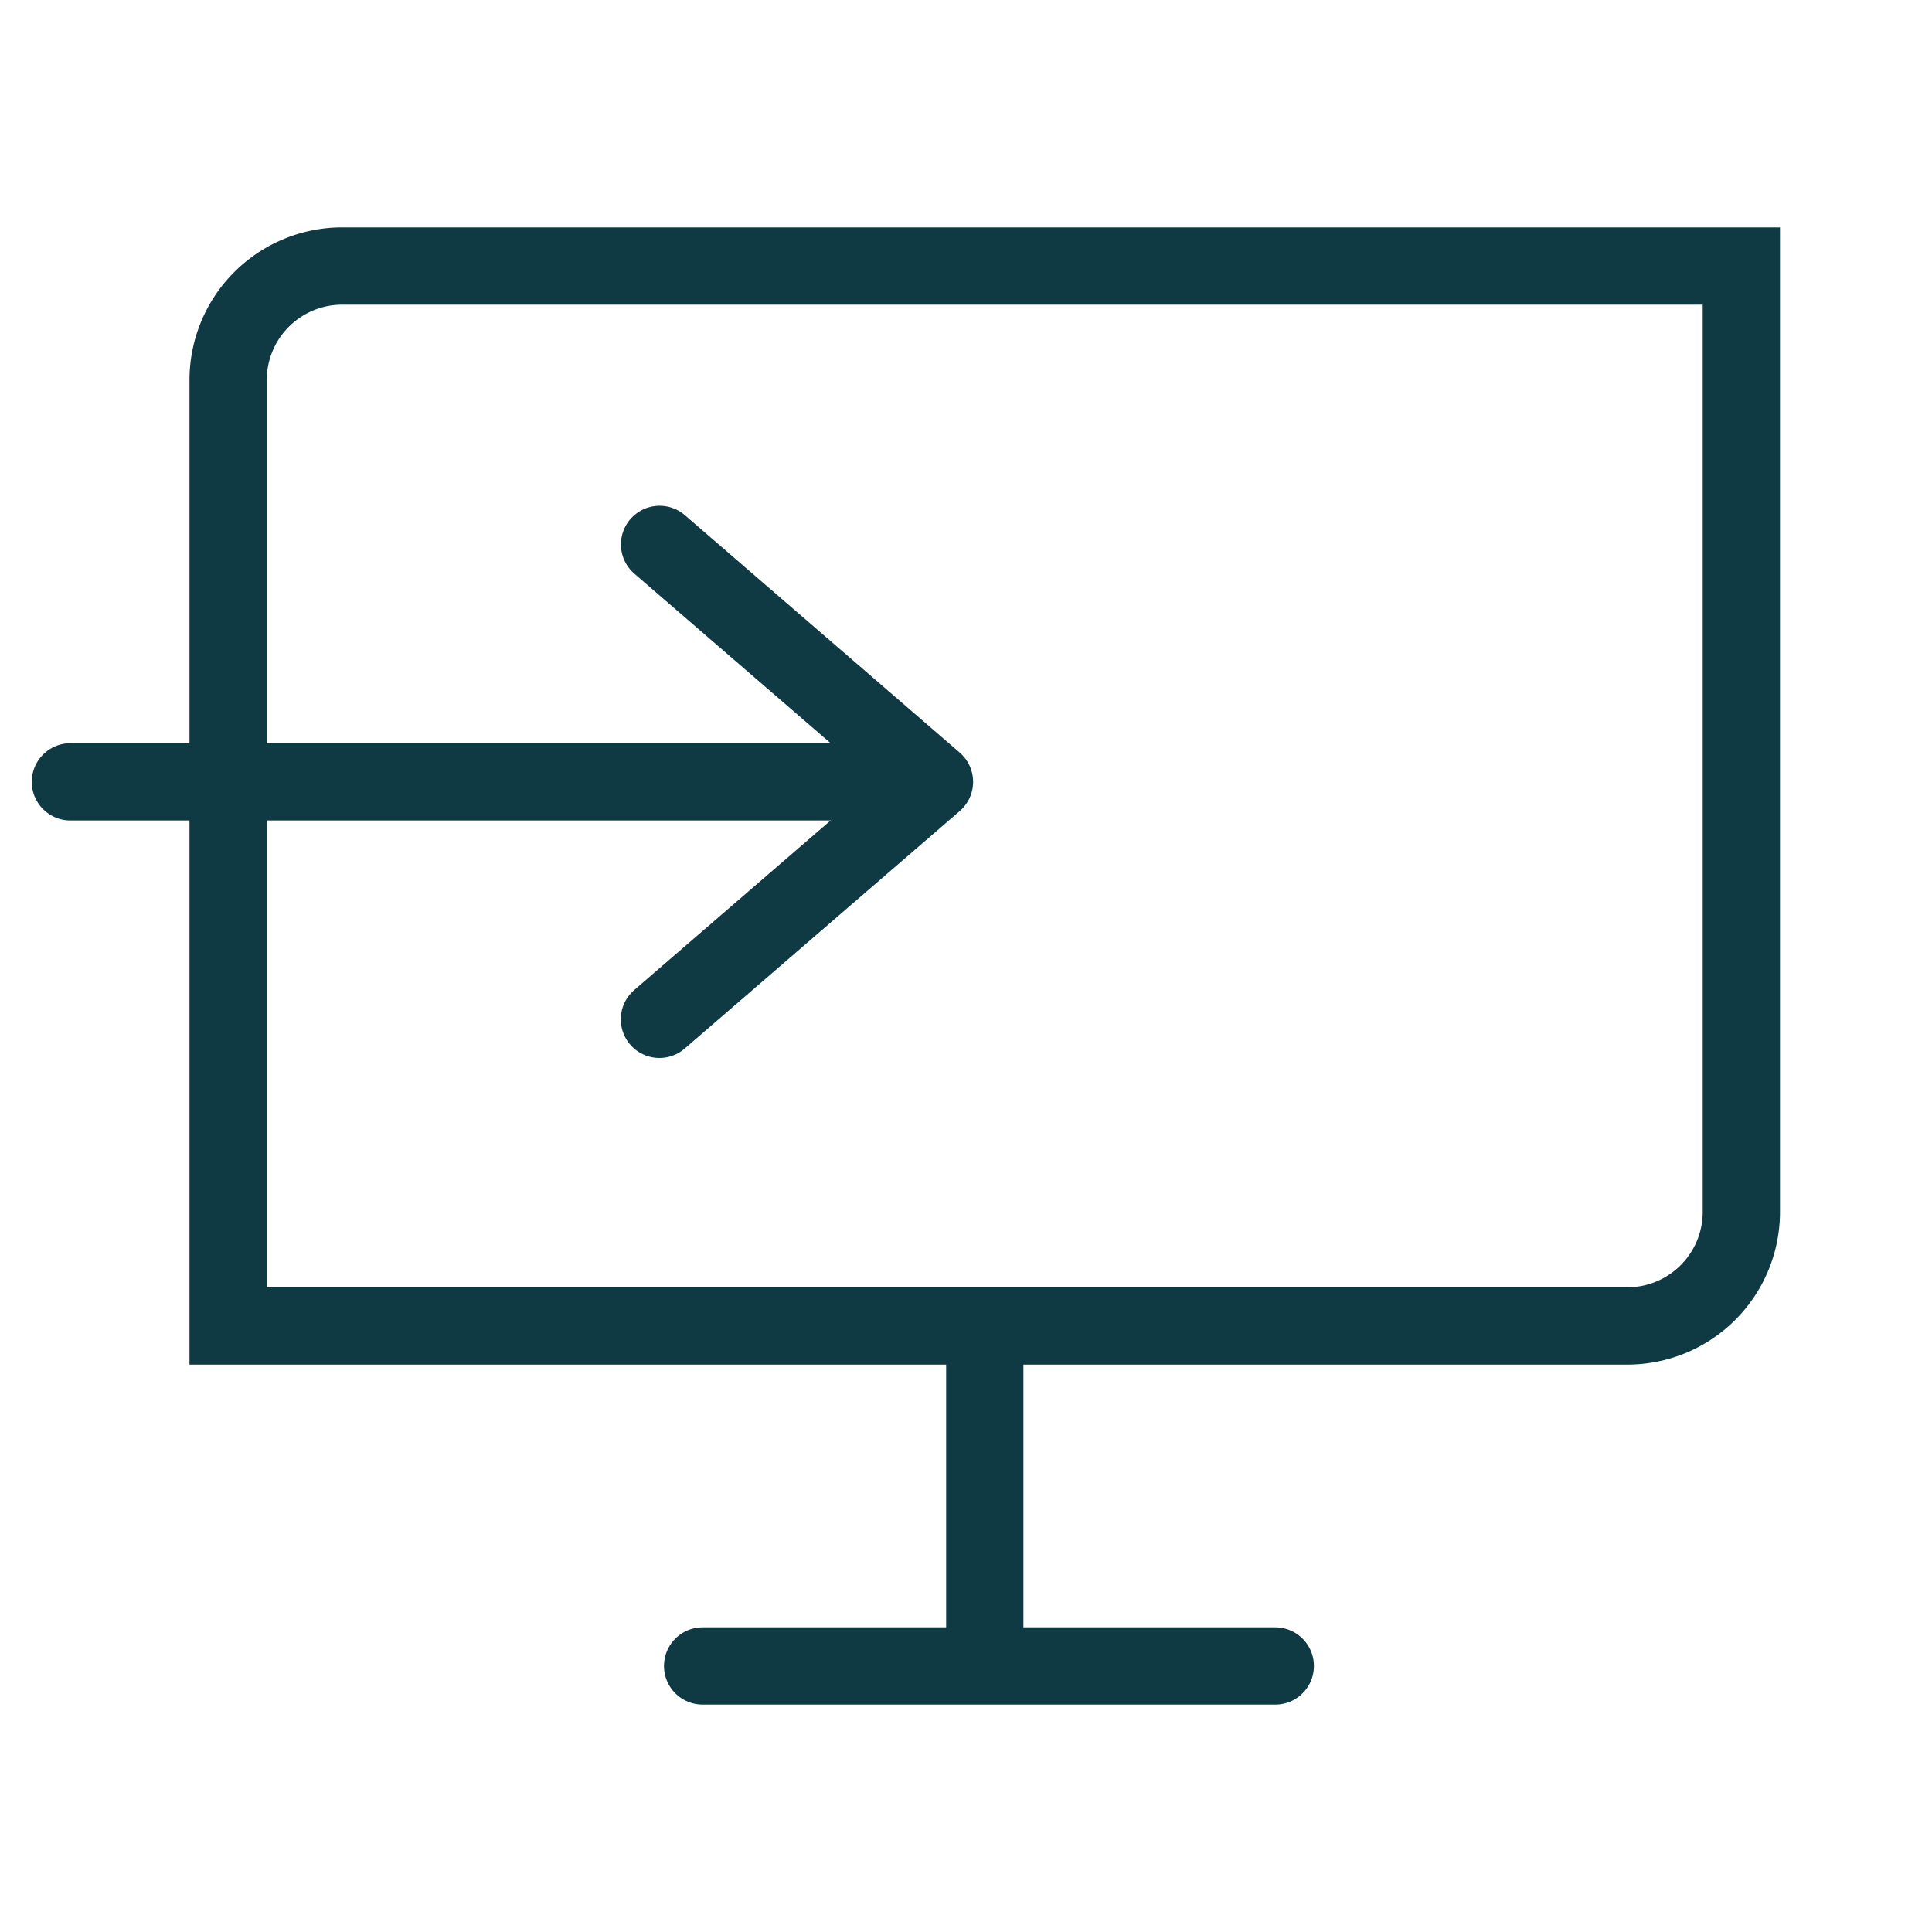
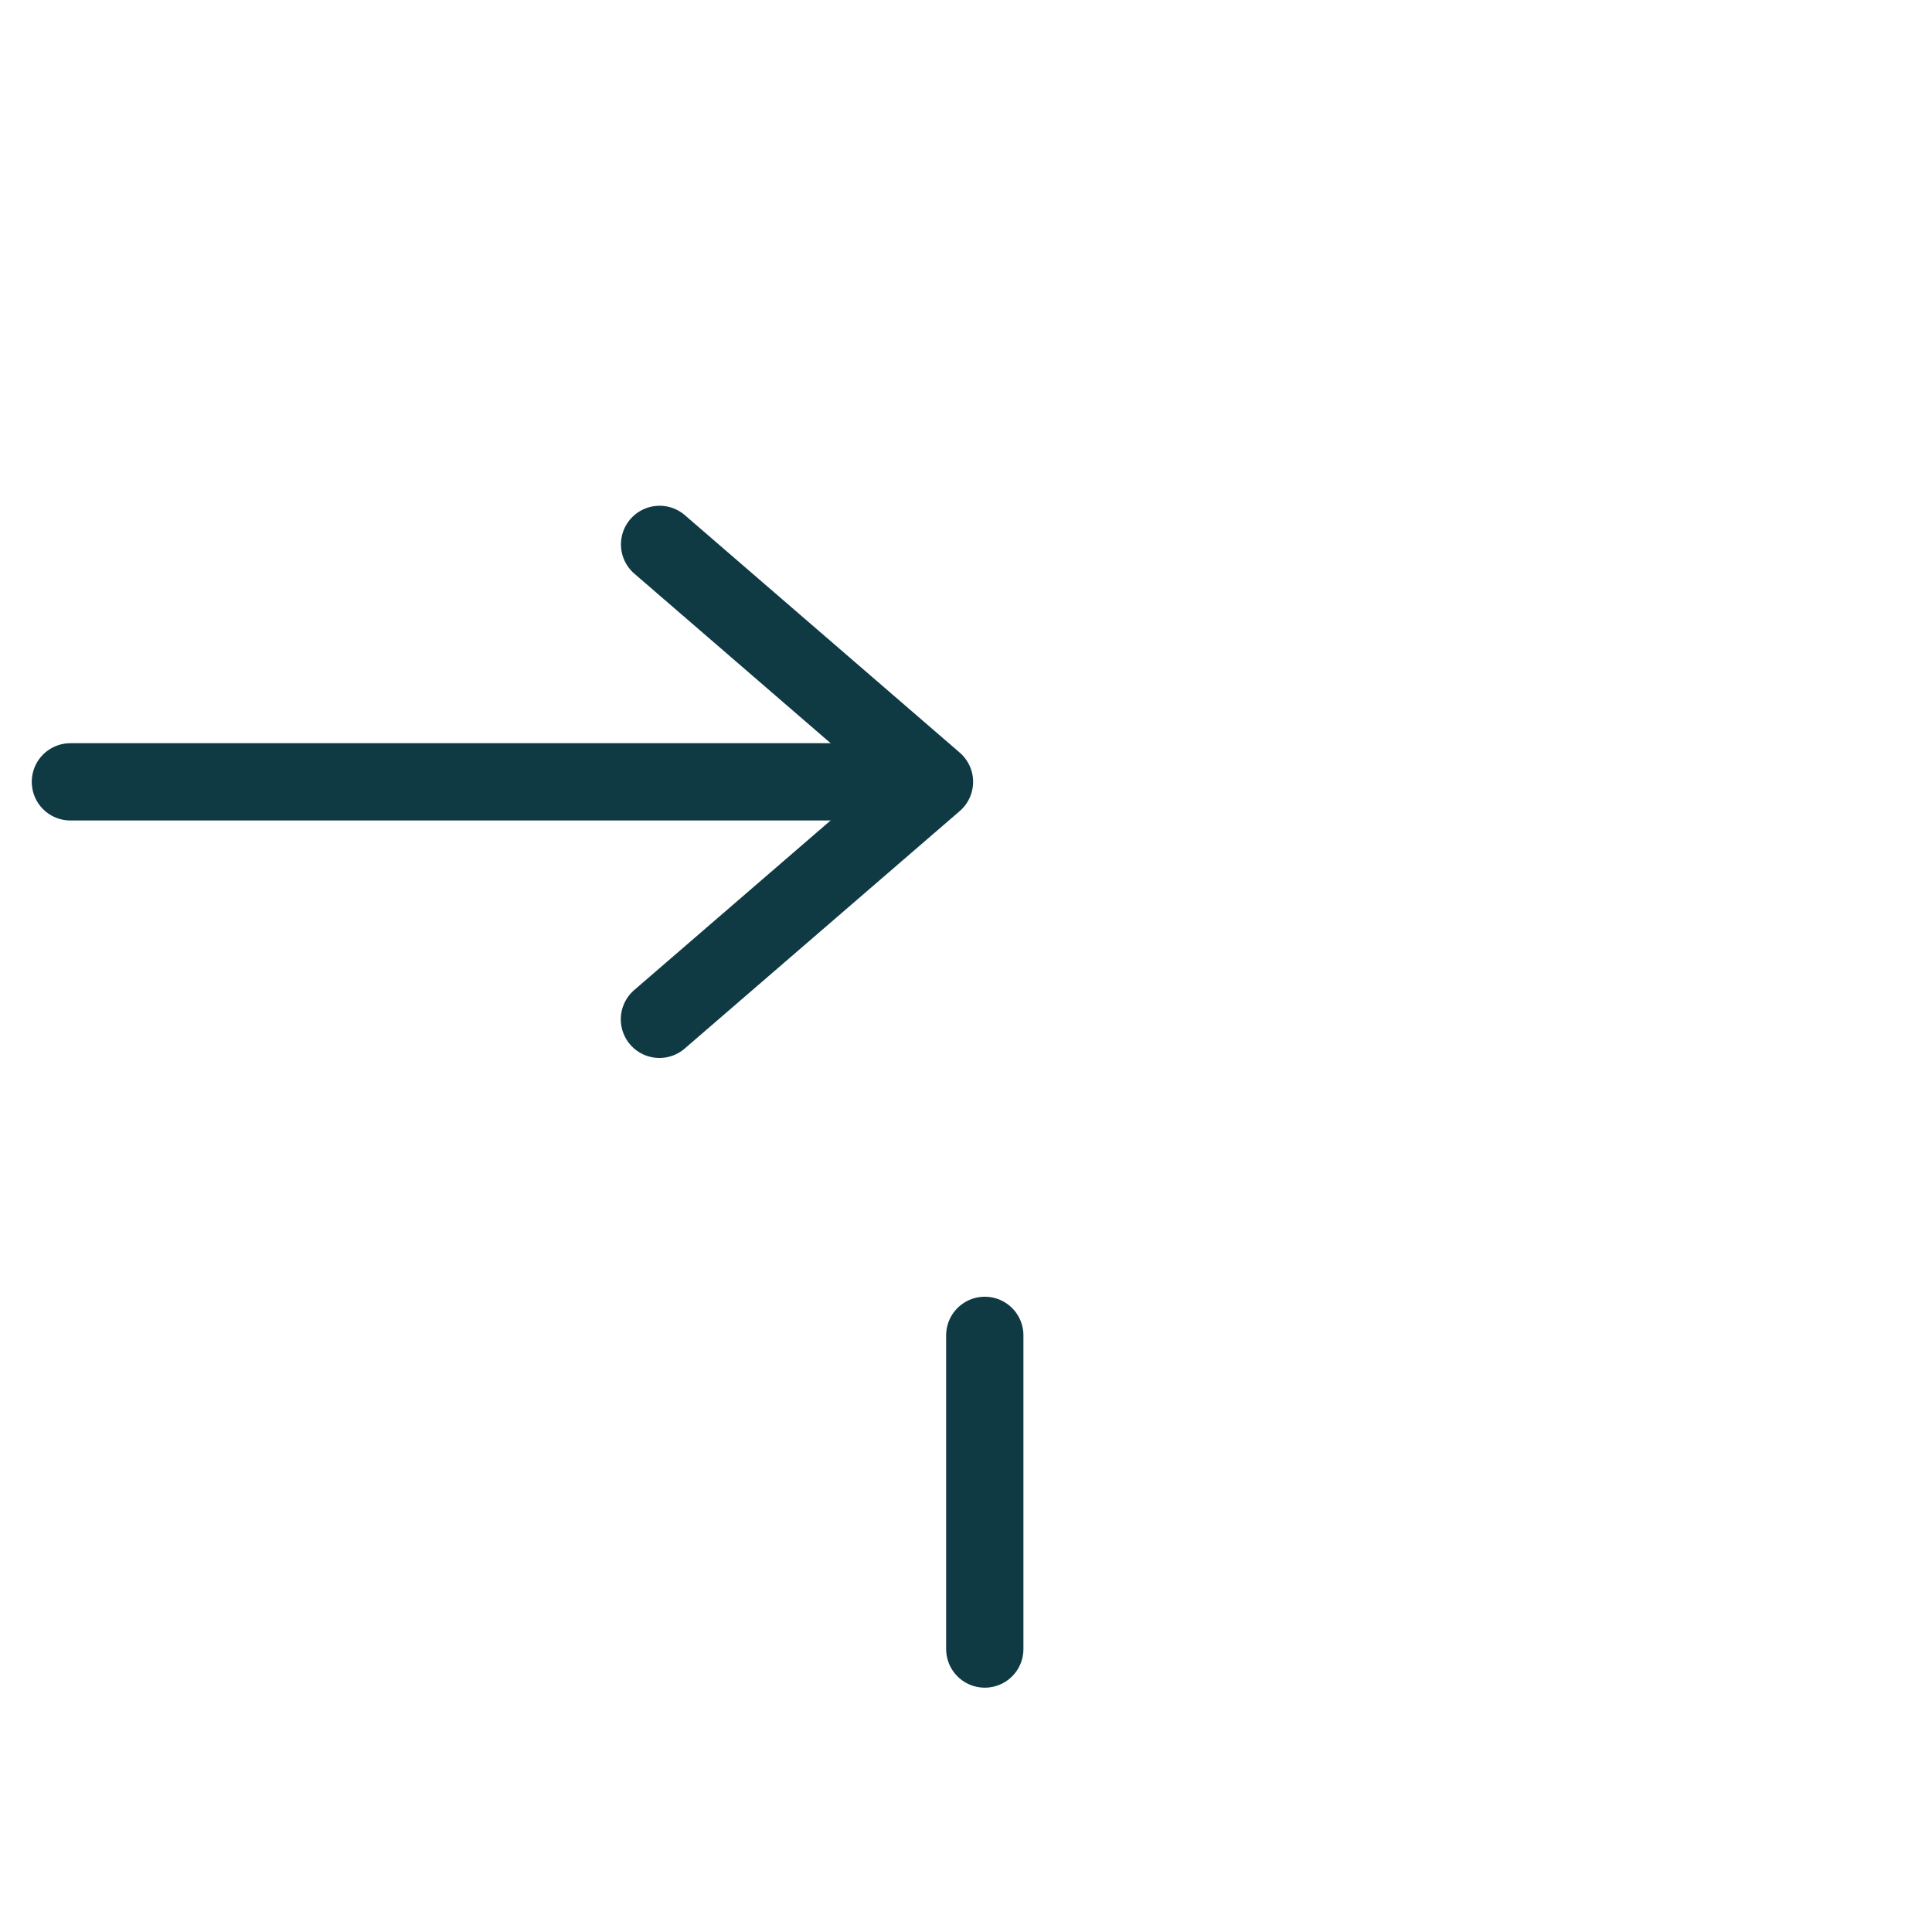
<svg xmlns="http://www.w3.org/2000/svg" width="45" height="45" viewBox="0 0 50 50">
  <g id="icon_migration_50x50" transform="translate(-22224 6927)">
    <rect id="_50x50" data-name="50x50" width="50" height="50" transform="translate(22224 -6927)" fill="none" />
-     <path id="Pfad_741" data-name="Pfad 741" d="M46.01,28.931H9.8V4.452A2.952,2.952,0,0,1,12.755,1.5H48.962V25.979A2.952,2.952,0,0,1,46.01,28.931Z" transform="translate(22220.104 -6921.615)" fill="none" stroke="#0f3a44" stroke-miterlimit="10" stroke-width="2" />
    <line id="Linie_212" data-name="Linie 212" y1="8.118" transform="translate(22249.486 -6892.441)" fill="none" stroke="#0f3a44" stroke-linecap="round" stroke-linejoin="round" stroke-width="2" />
-     <line id="Linie_213" data-name="Linie 213" x2="14.82" transform="translate(22242.184 -6883.885)" fill="none" stroke="#0f3a44" stroke-linecap="round" stroke-linejoin="round" stroke-width="2" />
    <path id="Pfad_742" data-name="Pfad 742" d="M32.482,28.433,39.6,22.287l-7.114-6.145" transform="translate(22208.584 -6929.053)" fill="none" stroke="#0f3a44" stroke-linecap="round" stroke-linejoin="round" stroke-width="2" />
    <line id="Linie_214" data-name="Linie 214" x2="20.471" transform="translate(22225.822 -6906.766)" fill="none" stroke="#0f3a44" stroke-linecap="round" stroke-linejoin="round" stroke-width="2" />
  </g>
</svg>